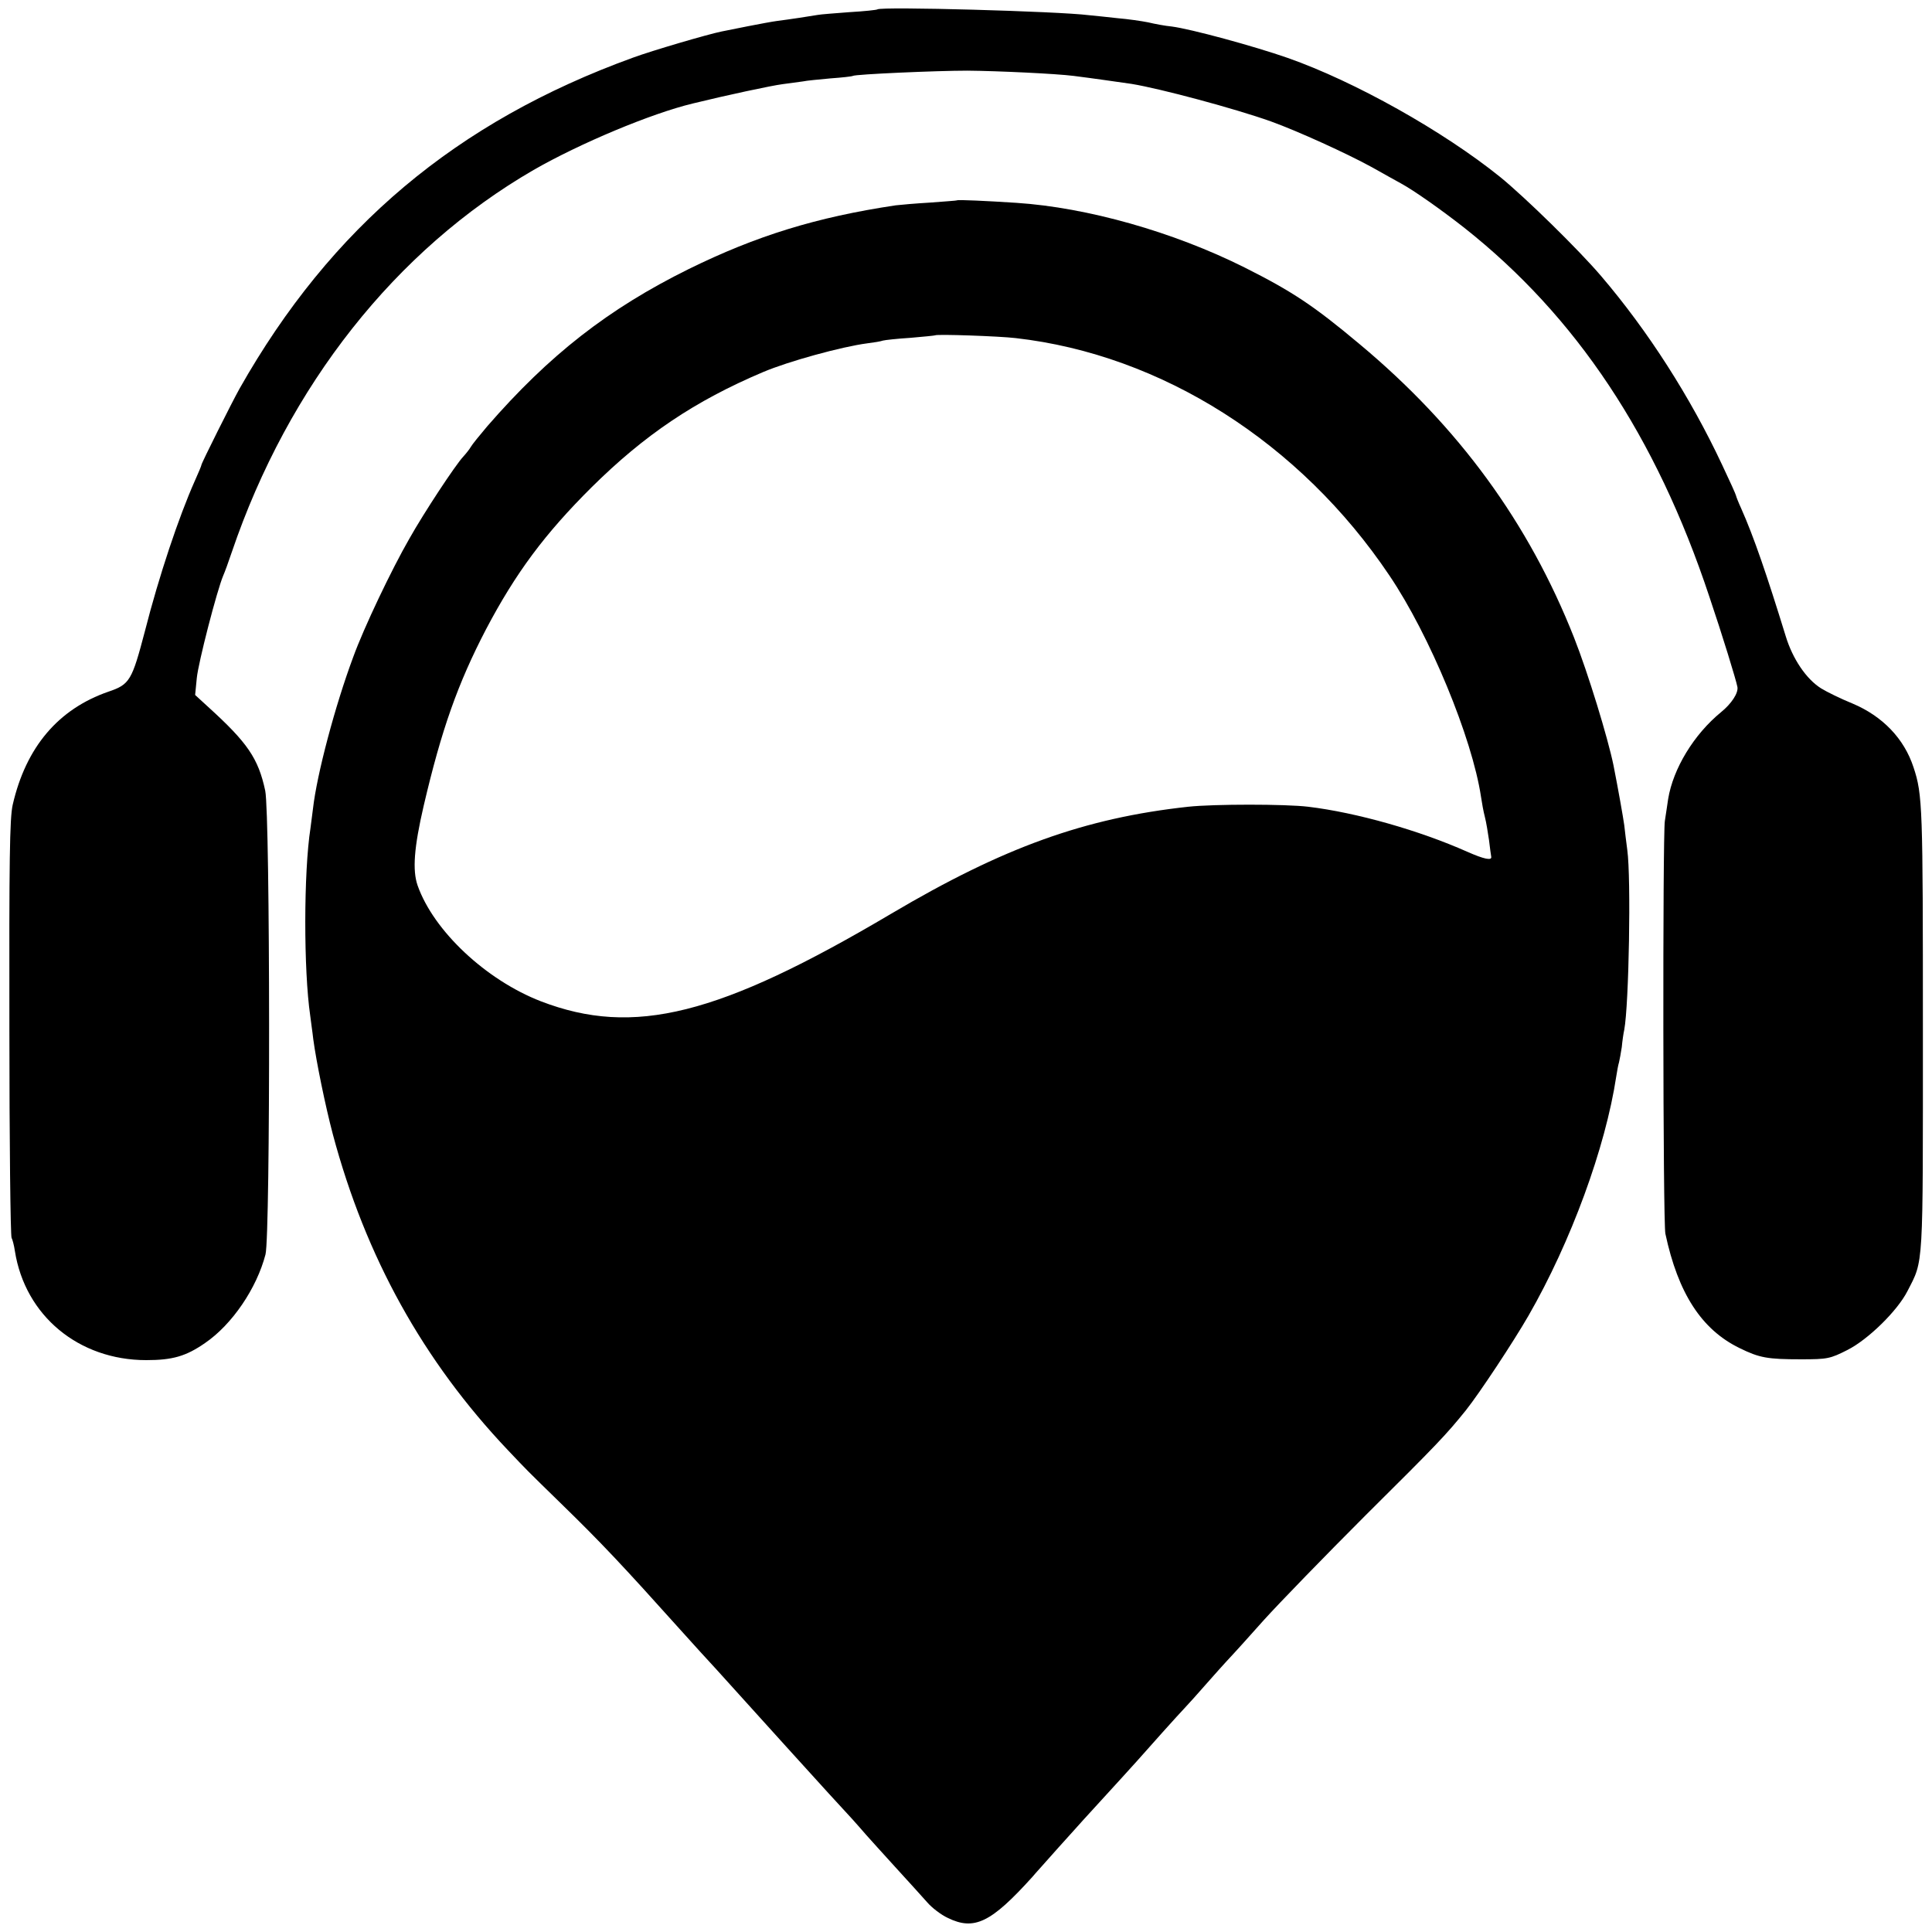
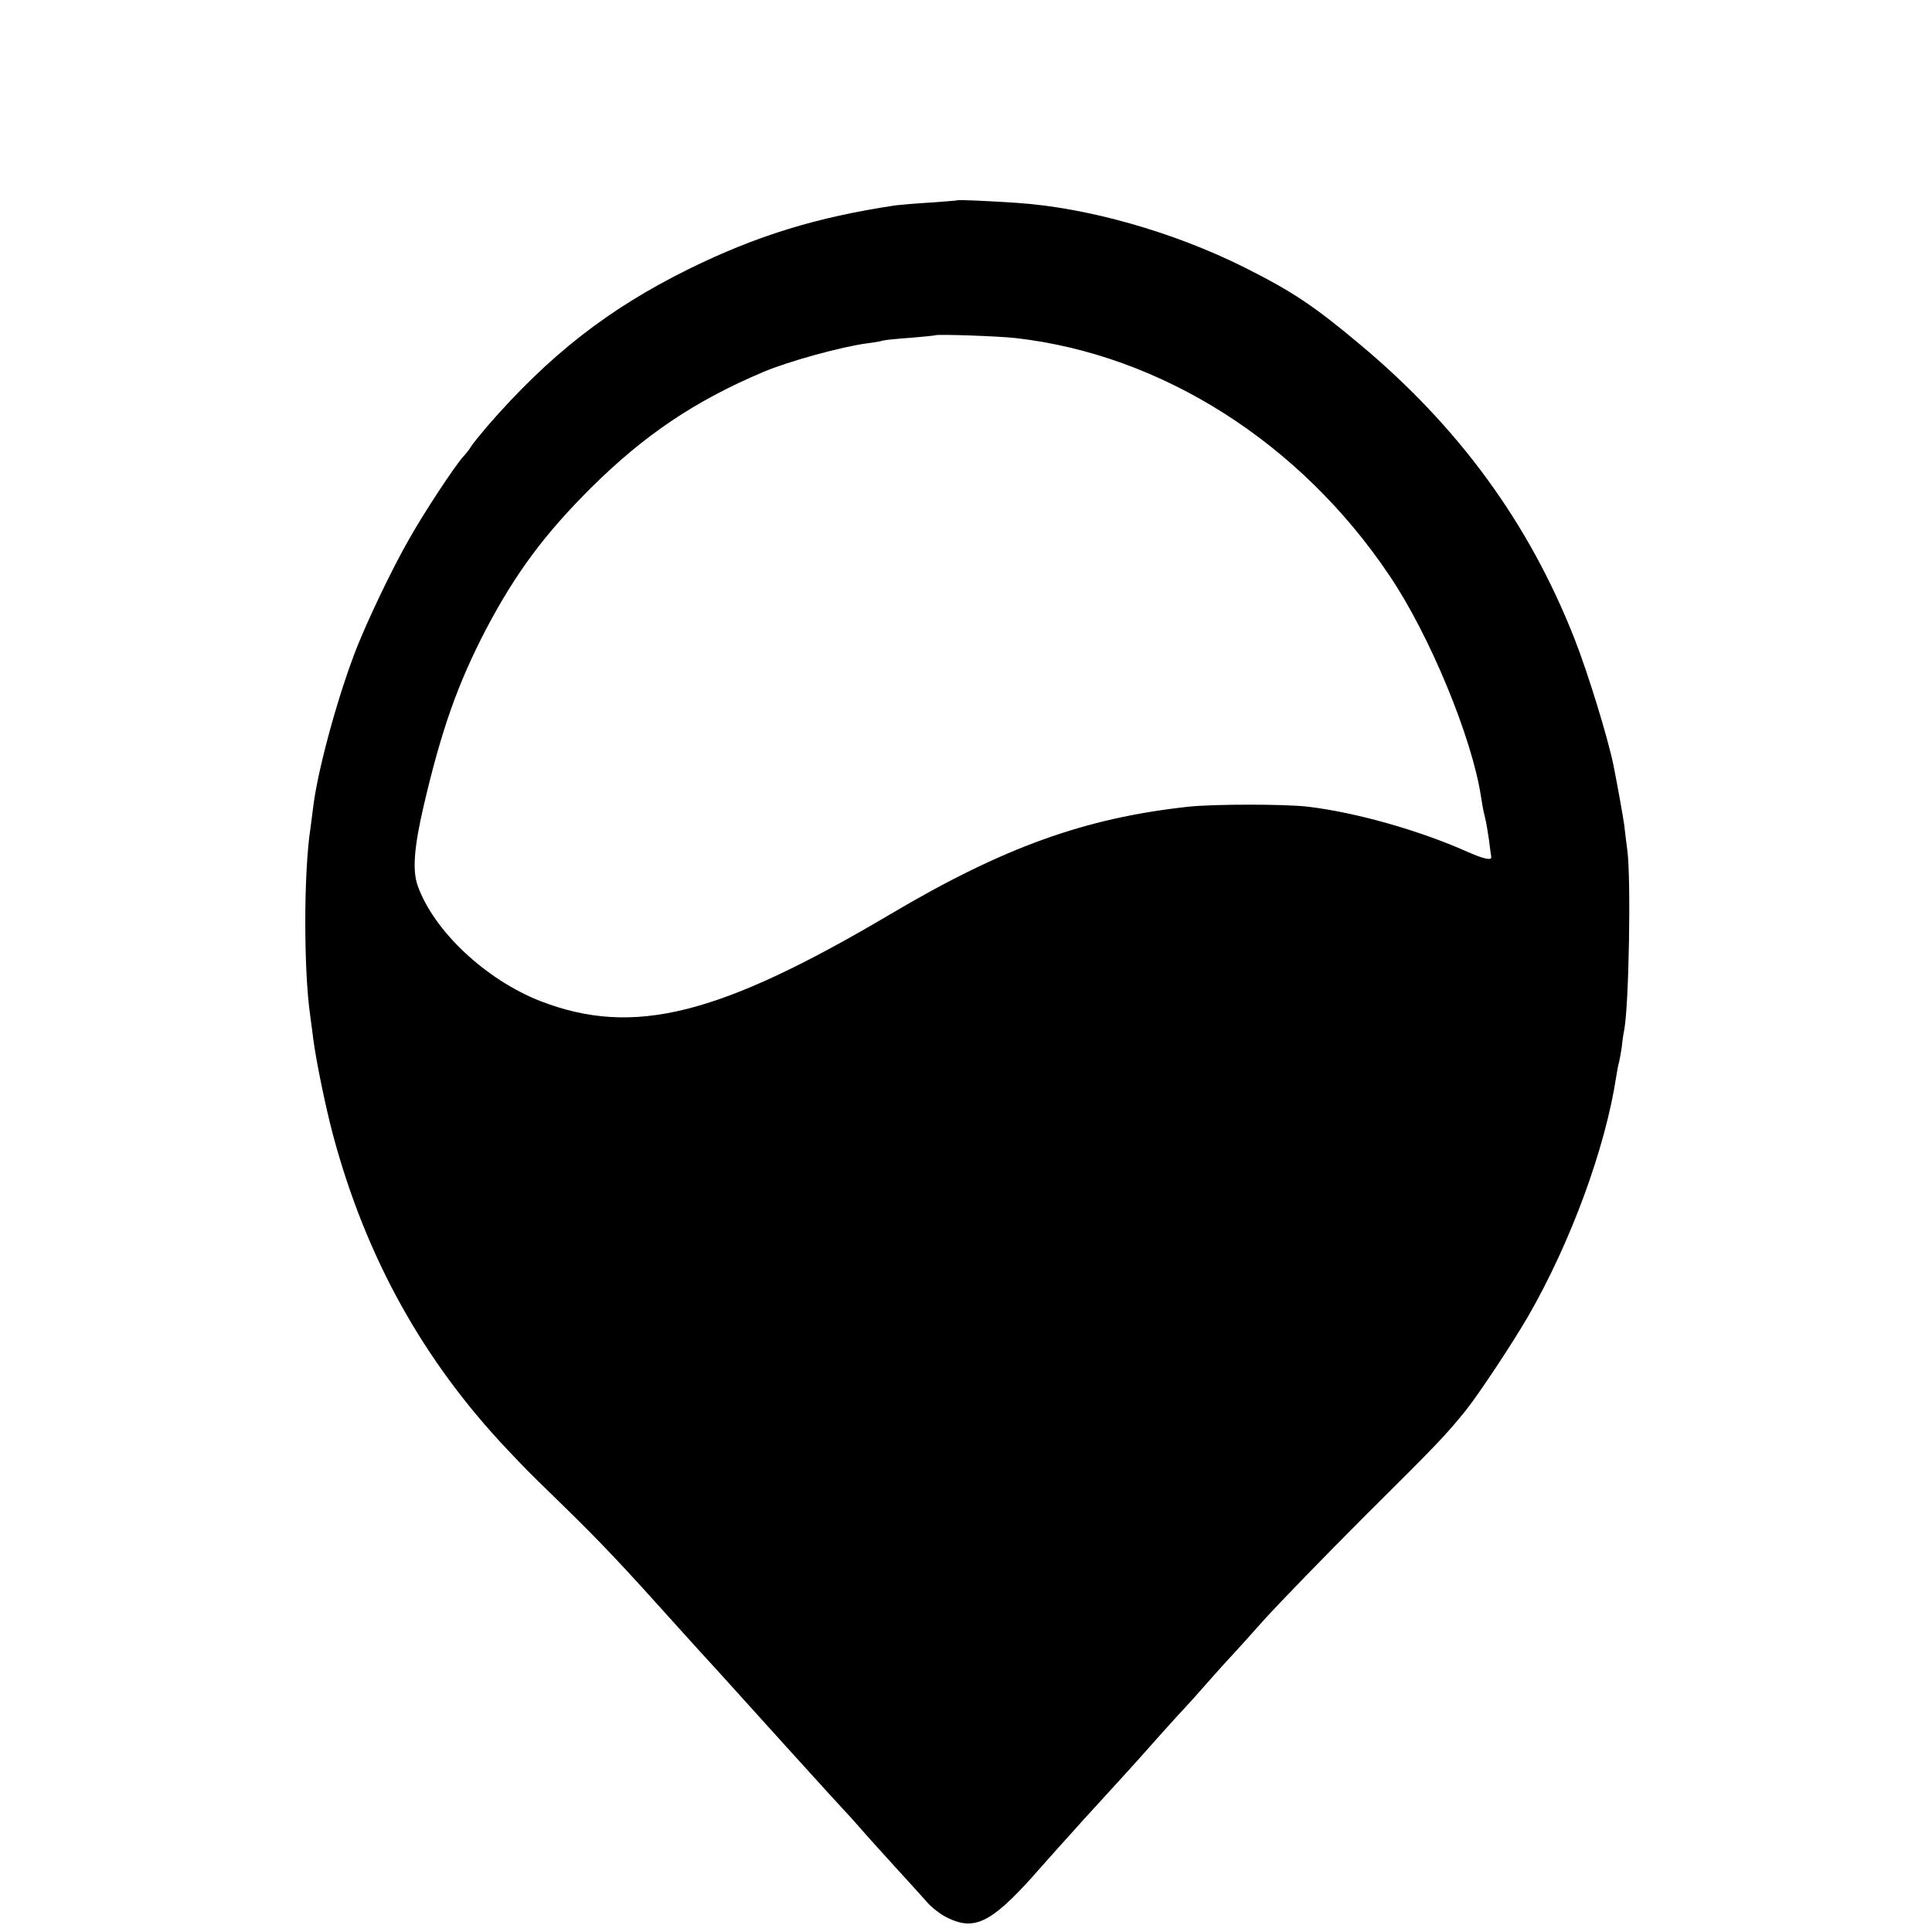
<svg xmlns="http://www.w3.org/2000/svg" version="1.0" width="700pt" height="700pt" viewBox="0 0 700 700" preserveAspectRatio="xMidYMid meet">
  <g transform="translate(0,700) scale(0.1,-0.1)" fill="#000000" stroke="none">
-     <path d="M3179 6966 c-2 -2 -48 -7 -101 -10 -53 -4 -105 -8 -115 -10 -22 -4 -108 -17 -148 -22 -16 -2 -64 -11 -105 -19 -41 -8 -84 -17 -95 -19 -50 -10 -251 -69 -322 -95 -639 -232 -1094 -614 -1425 -1199 -27 -48 -138 -270 -138 -276 0 -3 -11 -29 -24 -58 -58 -130 -130 -345 -181 -545 -47 -179 -55 -193 -132 -219 -182 -63 -299 -201 -347 -410 -11 -49 -13 -201 -12 -810 0 -412 4 -753 8 -759 3 -5 9 -27 12 -48 37 -234 231 -395 476 -395 95 0 144 14 213 62 98 67 187 198 219 321 18 73 17 1593 -1 1680 -25 117 -64 174 -206 303 l-48 44 6 61 c5 54 73 318 96 372 5 11 19 49 31 85 205 603 594 1095 1093 1384 169 97 427 205 577 241 122 30 286 65 325 70 28 4 61 8 74 10 13 3 58 7 100 11 42 3 78 7 81 9 9 6 304 19 415 19 112 -1 322 -11 385 -19 79 -10 139 -19 210 -29 104 -17 373 -89 505 -136 97 -35 275 -116 366 -166 46 -26 93 -52 104 -58 48 -26 147 -96 230 -161 406 -321 695 -755 888 -1336 48 -142 97 -302 102 -328 4 -22 -22 -61 -59 -91 -99 -81 -174 -205 -192 -315 -2 -16 -8 -52 -12 -80 -8 -55 -7 -1455 2 -1495 46 -216 131 -347 268 -414 73 -36 102 -41 224 -41 95 0 105 2 168 34 75 38 181 142 217 213 59 115 56 71 56 949 0 806 -1 850 -34 949 -34 104 -112 185 -221 231 -42 17 -93 42 -114 55 -54 34 -103 107 -128 189 -69 224 -116 361 -161 462 -11 24 -19 45 -19 47 0 3 -23 54 -51 113 -115 245 -268 484 -438 683 -81 95 -275 285 -366 359 -206 166 -527 346 -769 431 -123 43 -351 105 -421 114 -22 2 -60 9 -85 15 -25 5 -74 12 -110 15 -36 4 -83 9 -105 11 -109 14 -754 32 -766 21z" />
-     <path d="M3467 6274 c-1 -1 -45 -4 -97 -8 -52 -3 -108 -8 -125 -10 -287 -43 -504 -110 -750 -231 -291 -144 -505 -311 -730 -570 -27 -32 -54 -65 -59 -74 -5 -9 -18 -25 -28 -36 -28 -30 -141 -201 -195 -297 -64 -111 -165 -323 -203 -428 -66 -177 -132 -426 -146 -550 -3 -25 -7 -56 -9 -70 -25 -160 -25 -516 -1 -680 2 -19 8 -57 11 -85 11 -82 44 -243 71 -345 119 -445 327 -820 634 -1144 76 -80 60 -64 191 -192 148 -144 224 -225 434 -459 44 -49 103 -114 131 -144 28 -31 142 -157 254 -281 112 -124 219 -241 237 -260 17 -19 41 -46 52 -59 12 -13 58 -65 104 -115 46 -50 98 -108 116 -128 17 -20 51 -46 75 -57 96 -47 157 -17 306 148 8 10 51 57 95 107 44 49 85 94 90 100 125 137 183 200 195 214 35 40 156 175 170 189 9 9 52 57 95 106 44 50 83 92 86 95 3 3 52 57 108 120 57 63 223 234 369 380 263 261 291 291 363 380 50 63 171 246 227 343 154 268 279 609 318 867 3 19 7 42 10 51 2 9 7 34 10 55 2 22 6 50 9 63 17 92 25 549 11 651 -4 30 -9 71 -11 90 -4 29 -22 131 -39 217 -20 98 -92 334 -143 463 -164 415 -417 763 -778 1064 -166 139 -243 190 -416 277 -258 129 -569 217 -826 234 -107 7 -213 12 -216 9z m213 -499 c529 -60 1031 -379 1354 -860 146 -216 300 -589 332 -802 3 -21 9 -54 14 -73 5 -19 11 -57 15 -84 3 -27 7 -54 8 -60 3 -15 -26 -9 -87 18 -173 77 -401 142 -576 163 -82 10 -342 10 -435 0 -375 -41 -669 -147 -1075 -387 -625 -370 -934 -447 -1270 -318 -199 77 -389 255 -447 420 -19 55 -13 137 22 288 65 278 124 444 226 640 108 205 213 346 383 515 191 189 373 312 621 417 92 39 285 92 377 104 24 3 49 7 57 10 7 2 52 7 100 10 47 4 87 8 89 9 5 5 234 -3 292 -10z" />
+     <path d="M3467 6274 c-1 -1 -45 -4 -97 -8 -52 -3 -108 -8 -125 -10 -287 -43 -504 -110 -750 -231 -291 -144 -505 -311 -730 -570 -27 -32 -54 -65 -59 -74 -5 -9 -18 -25 -28 -36 -28 -30 -141 -201 -195 -297 -64 -111 -165 -323 -203 -428 -66 -177 -132 -426 -146 -550 -3 -25 -7 -56 -9 -70 -25 -160 -25 -516 -1 -680 2 -19 8 -57 11 -85 11 -82 44 -243 71 -345 119 -445 327 -820 634 -1144 76 -80 60 -64 191 -192 148 -144 224 -225 434 -459 44 -49 103 -114 131 -144 28 -31 142 -157 254 -281 112 -124 219 -241 237 -260 17 -19 41 -46 52 -59 12 -13 58 -65 104 -115 46 -50 98 -108 116 -128 17 -20 51 -46 75 -57 96 -47 157 -17 306 148 8 10 51 57 95 107 44 49 85 94 90 100 125 137 183 200 195 214 35 40 156 175 170 189 9 9 52 57 95 106 44 50 83 92 86 95 3 3 52 57 108 120 57 63 223 234 369 380 263 261 291 291 363 380 50 63 171 246 227 343 154 268 279 609 318 867 3 19 7 42 10 51 2 9 7 34 10 55 2 22 6 50 9 63 17 92 25 549 11 651 -4 30 -9 71 -11 90 -4 29 -22 131 -39 217 -20 98 -92 334 -143 463 -164 415 -417 763 -778 1064 -166 139 -243 190 -416 277 -258 129 -569 217 -826 234 -107 7 -213 12 -216 9m213 -499 c529 -60 1031 -379 1354 -860 146 -216 300 -589 332 -802 3 -21 9 -54 14 -73 5 -19 11 -57 15 -84 3 -27 7 -54 8 -60 3 -15 -26 -9 -87 18 -173 77 -401 142 -576 163 -82 10 -342 10 -435 0 -375 -41 -669 -147 -1075 -387 -625 -370 -934 -447 -1270 -318 -199 77 -389 255 -447 420 -19 55 -13 137 22 288 65 278 124 444 226 640 108 205 213 346 383 515 191 189 373 312 621 417 92 39 285 92 377 104 24 3 49 7 57 10 7 2 52 7 100 10 47 4 87 8 89 9 5 5 234 -3 292 -10z" />
  </g>
</svg>